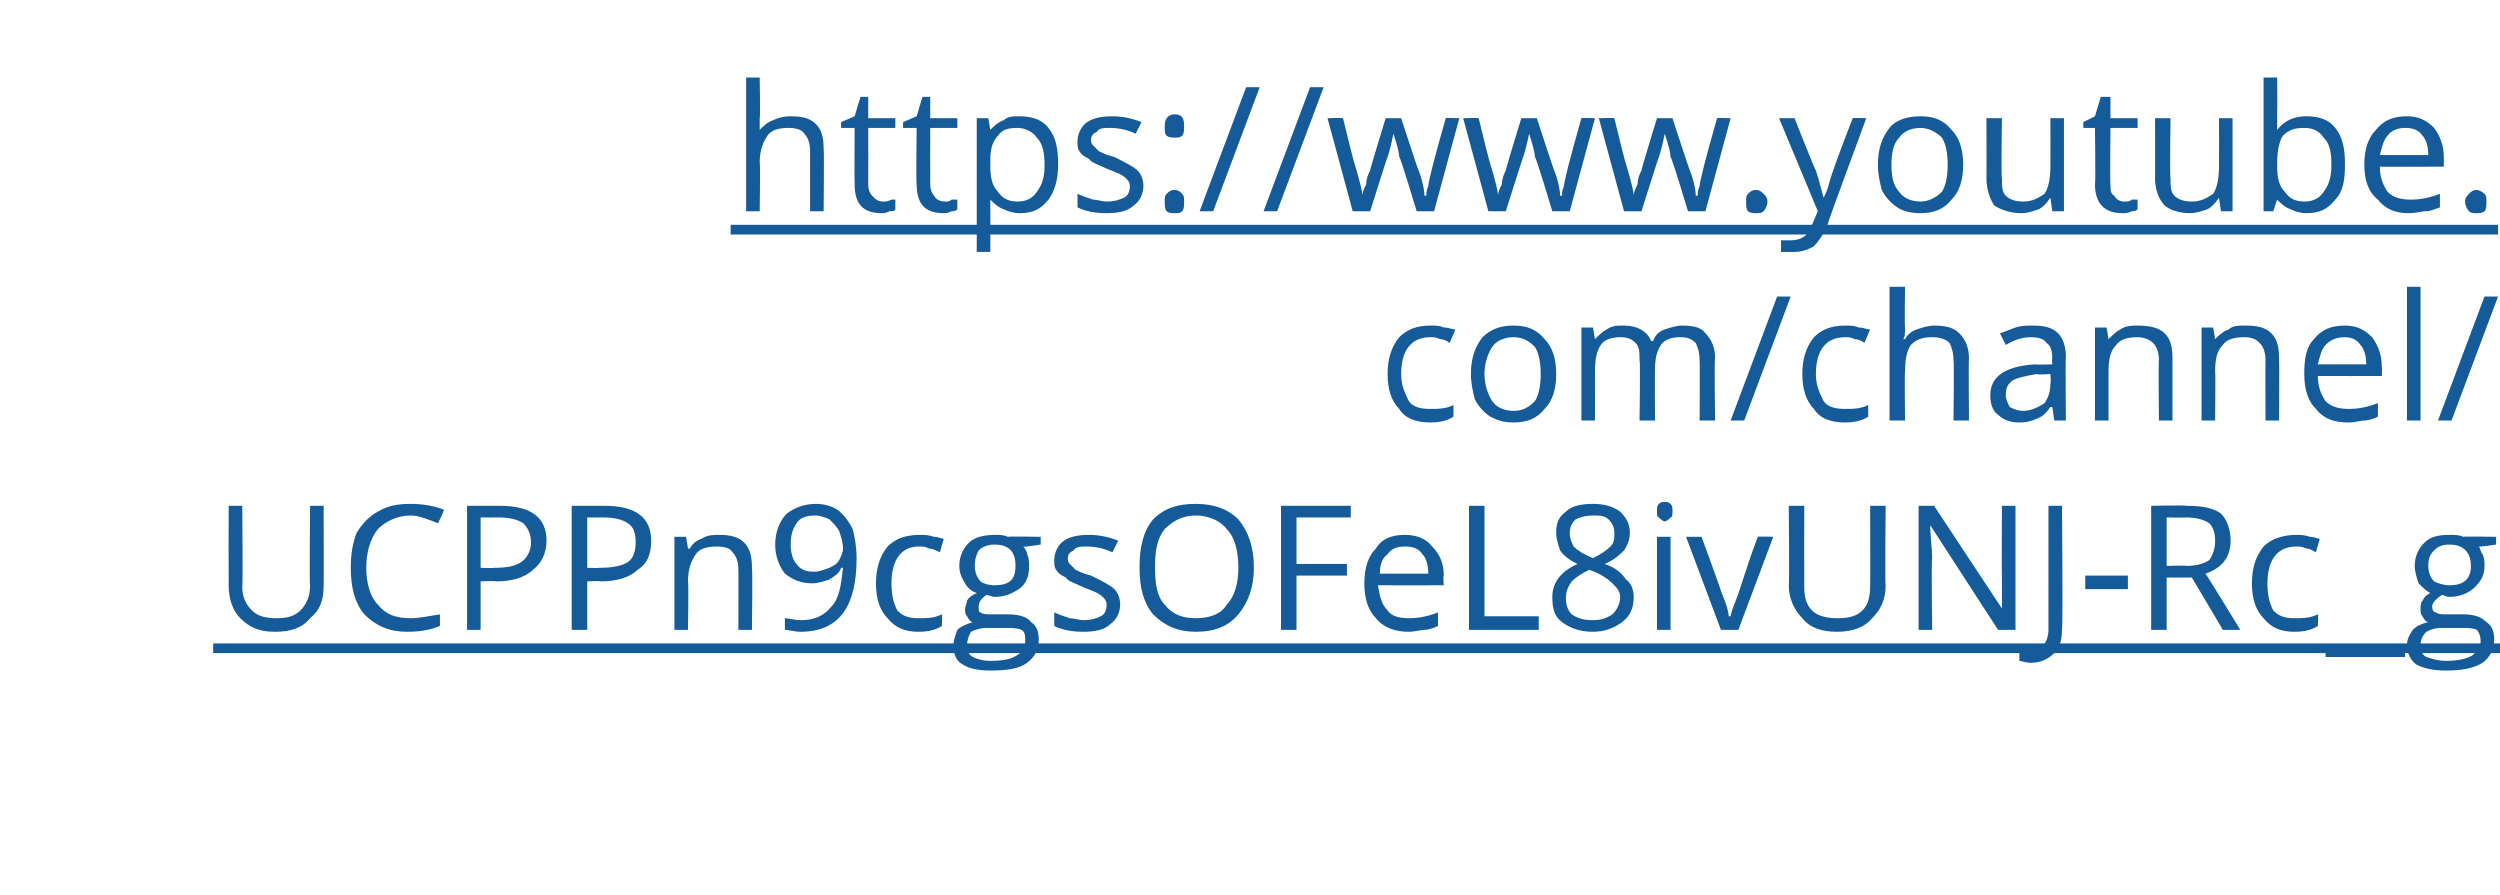
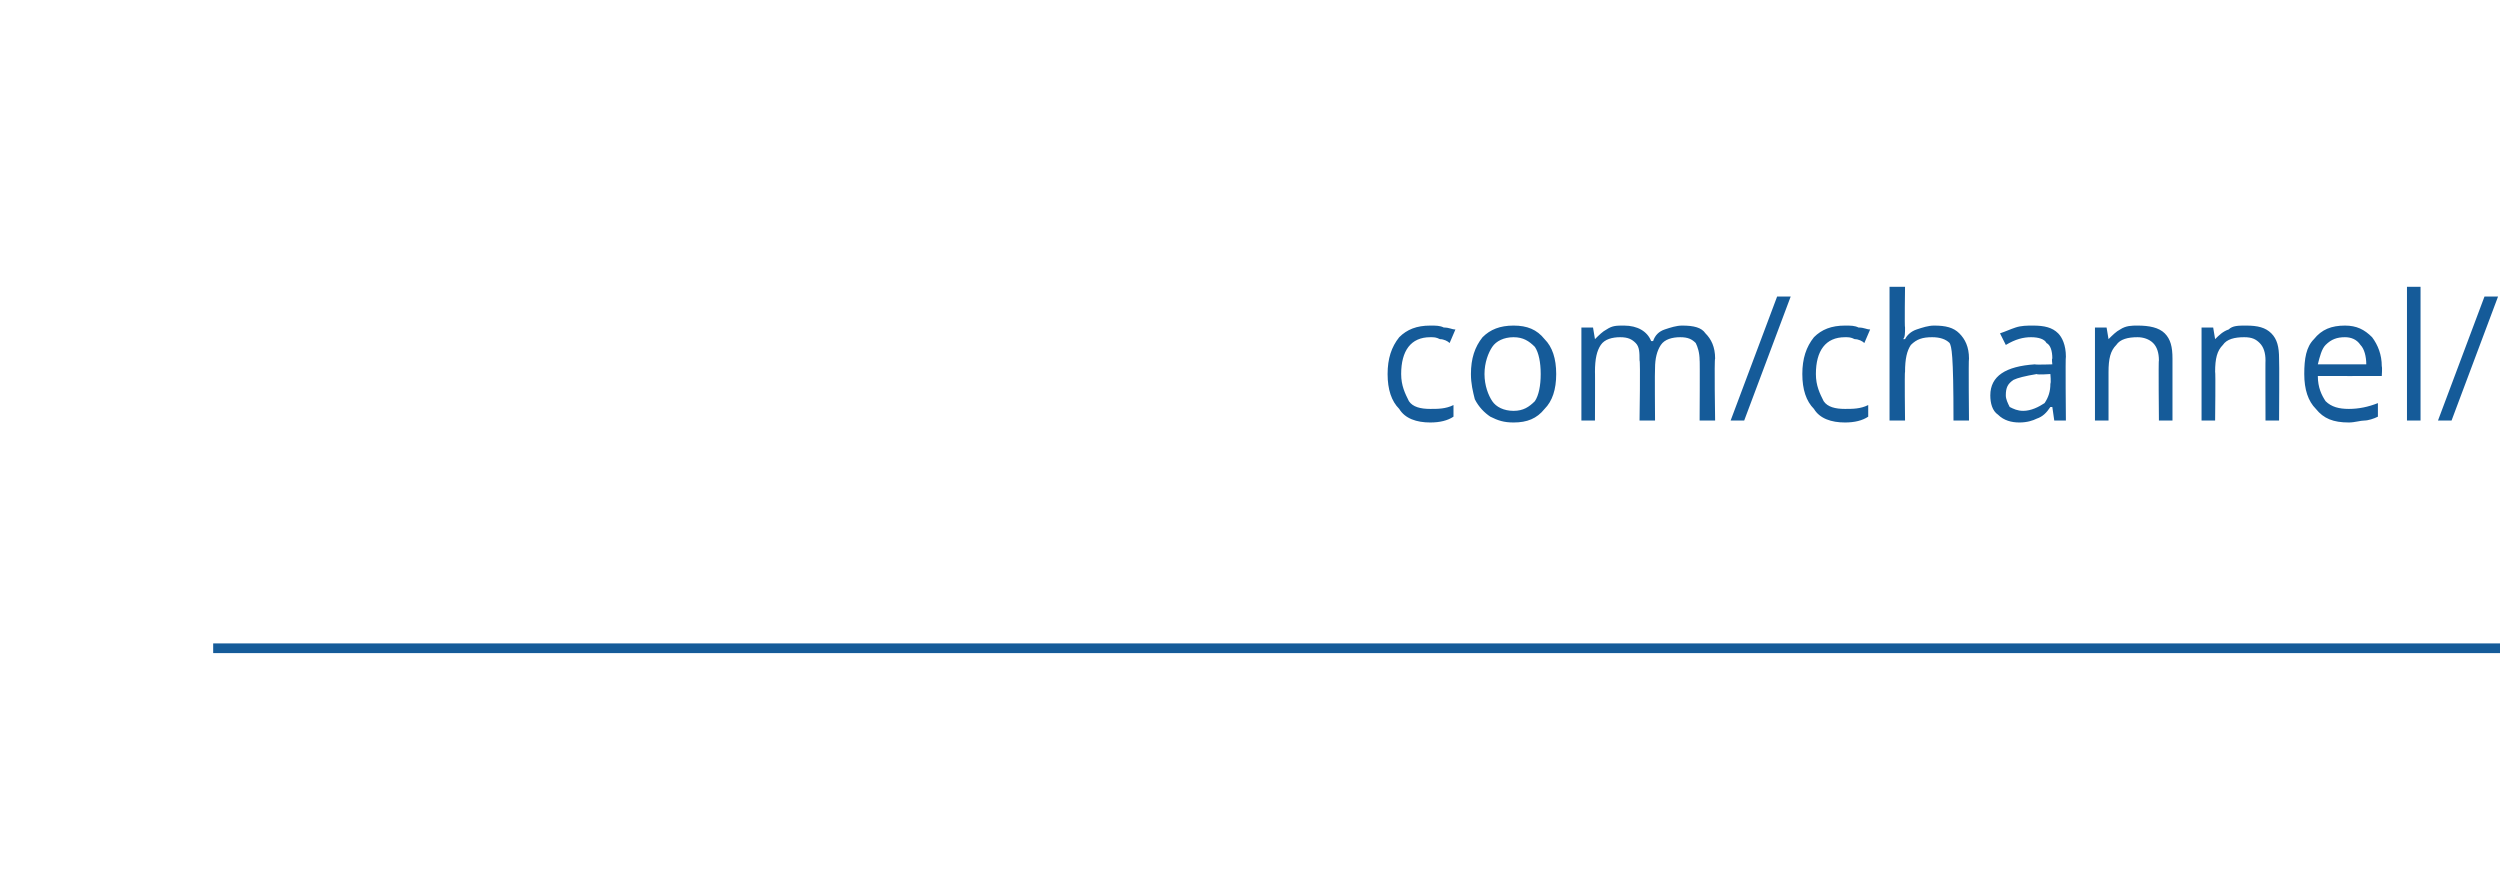
<svg xmlns="http://www.w3.org/2000/svg" version="1.1" width="129px" height="46.2px" viewBox="0 -4 129 46.2" style="top:-4px">
  <desc>https://www.youtube.com/channel/UCPPn9cgsOFeL8ivUNJ Rc_g</desc>
  <defs />
  <g class="svg-textframe-underlines">
    <rect class="svg-underline" x="11" y="29.2" width="118" height="0.5" style="fill:#155b99;" />
-     <rect class="svg-underline" x="37.7" y="7.6" width="91.2" height="0.5" style="fill:#155b99;" />
  </g>
  <g id="Polygon134103">
-     <path d="M 16.7 22.1 C 16.7 22.1 16.71 26.22 16.7 26.2 C 16.7 27 16.5 27.5 16 27.9 C 15.6 28.4 15 28.6 14.2 28.6 C 13.4 28.6 12.9 28.4 12.4 27.9 C 12 27.5 11.8 26.9 11.8 26.2 C 11.79 26.2 11.8 22.1 11.8 22.1 L 12.5 22.1 C 12.5 22.1 12.54 26.25 12.5 26.3 C 12.5 26.8 12.7 27.2 13 27.5 C 13.3 27.8 13.7 27.9 14.3 27.9 C 14.8 27.9 15.2 27.8 15.5 27.5 C 15.8 27.2 16 26.8 16 26.2 C 15.96 26.25 16 22.1 16 22.1 L 16.7 22.1 Z M 22.6 23 C 22.1 22.8 21.6 22.6 21.2 22.6 C 20.5 22.6 19.9 22.9 19.5 23.3 C 19.1 23.8 18.9 24.5 18.9 25.3 C 18.9 26.1 19.1 26.8 19.5 27.2 C 19.9 27.7 20.4 27.9 21.2 27.9 C 21.6 27.9 22.1 27.8 22.7 27.7 C 22.7 27.7 22.7 28.3 22.7 28.3 C 22.2 28.5 21.7 28.6 21 28.6 C 20.1 28.6 19.4 28.3 18.8 27.7 C 18.3 27.1 18.1 26.3 18.1 25.3 C 18.1 24.6 18.2 24 18.4 23.5 C 18.7 23 19.1 22.6 19.5 22.4 C 20 22.1 20.5 22 21.2 22 C 21.8 22 22.4 22.1 22.9 22.3 C 22.94 22.34 22.6 23 22.6 23 C 22.6 23 22.62 22.98 22.6 23 Z M 25.8 22.1 C 27.4 22.1 28.2 22.7 28.2 23.9 C 28.2 24.6 27.9 25.1 27.5 25.4 C 27.1 25.8 26.4 26 25.6 26 C 25.59 25.96 24.8 26 24.8 26 L 24.8 28.5 L 24.1 28.5 L 24.1 22.1 L 25.8 22.1 C 25.8 22.1 25.75 22.06 25.8 22.1 Z M 24.8 25.3 C 24.8 25.3 25.51 25.32 25.5 25.3 C 26.2 25.3 26.6 25.2 26.9 25 C 27.2 24.8 27.4 24.4 27.4 24 C 27.4 23.5 27.2 23.2 27 23 C 26.7 22.8 26.3 22.7 25.7 22.7 C 25.67 22.71 24.8 22.7 24.8 22.7 L 24.8 25.3 Z M 31.2 22.1 C 32.8 22.1 33.6 22.7 33.6 23.9 C 33.6 24.6 33.4 25.1 32.9 25.4 C 32.5 25.8 31.8 26 31 26 C 31.01 25.96 30.3 26 30.3 26 L 30.3 28.5 L 29.5 28.5 L 29.5 22.1 L 31.2 22.1 C 31.2 22.1 31.17 22.06 31.2 22.1 Z M 30.3 25.3 C 30.3 25.3 30.93 25.32 30.9 25.3 C 31.6 25.3 32.1 25.2 32.4 25 C 32.7 24.8 32.8 24.4 32.8 24 C 32.8 23.5 32.7 23.2 32.4 23 C 32.1 22.8 31.7 22.7 31.1 22.7 C 31.09 22.71 30.3 22.7 30.3 22.7 L 30.3 25.3 Z M 38.1 28.5 C 38.1 28.5 38.11 25.37 38.1 25.4 C 38.1 25 38 24.7 37.8 24.5 C 37.7 24.3 37.4 24.2 37 24.2 C 36.5 24.2 36.1 24.3 35.9 24.6 C 35.7 24.9 35.5 25.3 35.5 26 C 35.54 25.96 35.5 28.5 35.5 28.5 L 34.8 28.5 L 34.8 23.7 L 35.4 23.7 L 35.5 24.3 C 35.5 24.3 35.56 24.33 35.6 24.3 C 35.7 24.1 35.9 23.9 36.2 23.8 C 36.5 23.6 36.8 23.6 37.1 23.6 C 37.7 23.6 38.1 23.7 38.4 24 C 38.7 24.3 38.8 24.7 38.8 25.3 C 38.84 25.34 38.8 28.5 38.8 28.5 L 38.1 28.5 Z M 44.2 24.8 C 44.2 27.3 43.3 28.6 41.3 28.6 C 41 28.6 40.7 28.5 40.5 28.5 C 40.5 28.5 40.5 27.9 40.5 27.9 C 40.7 27.9 41 28 41.3 28 C 42 28 42.5 27.8 42.9 27.3 C 43.3 26.9 43.4 26.2 43.5 25.3 C 43.5 25.3 43.4 25.3 43.4 25.3 C 43.3 25.6 43.1 25.7 42.8 25.9 C 42.5 26 42.2 26.1 41.9 26.1 C 41.3 26.1 40.9 25.9 40.5 25.6 C 40.2 25.2 40 24.7 40 24.1 C 40 23.5 40.2 22.9 40.6 22.5 C 41 22.2 41.5 22 42.1 22 C 42.5 22 42.9 22.1 43.2 22.3 C 43.5 22.5 43.8 22.9 44 23.3 C 44.1 23.7 44.2 24.2 44.2 24.8 Z M 42.1 22.6 C 41.6 22.6 41.3 22.7 41.1 23 C 40.9 23.3 40.8 23.6 40.8 24.1 C 40.8 24.5 40.9 24.9 41.1 25.1 C 41.3 25.4 41.6 25.5 42 25.5 C 42.3 25.5 42.5 25.4 42.8 25.3 C 43 25.2 43.2 25.1 43.3 24.9 C 43.4 24.7 43.5 24.5 43.5 24.3 C 43.5 24 43.4 23.7 43.3 23.4 C 43.2 23.2 43 23 42.8 22.8 C 42.6 22.7 42.3 22.6 42.1 22.6 Z M 48.6 28.3 C 48.3 28.5 47.9 28.6 47.4 28.6 C 46.7 28.6 46.2 28.4 45.8 27.9 C 45.4 27.5 45.2 26.9 45.2 26.1 C 45.2 25.3 45.4 24.7 45.8 24.2 C 46.2 23.8 46.7 23.6 47.5 23.6 C 47.7 23.6 47.9 23.6 48.2 23.7 C 48.4 23.7 48.6 23.8 48.7 23.8 C 48.7 23.8 48.5 24.5 48.5 24.5 C 48.3 24.4 48.1 24.3 47.9 24.3 C 47.8 24.2 47.6 24.2 47.4 24.2 C 46.5 24.2 46 24.9 46 26.1 C 46 26.7 46.1 27.1 46.3 27.5 C 46.6 27.8 46.9 27.9 47.4 27.9 C 47.8 27.9 48.2 27.9 48.6 27.7 C 48.63 27.68 48.6 28.3 48.6 28.3 C 48.6 28.3 48.63 28.32 48.6 28.3 Z M 53.7 23.7 L 53.7 24.1 C 53.7 24.1 52.82 24.24 52.8 24.2 C 52.9 24.3 53 24.5 53 24.6 C 53.1 24.8 53.1 25 53.1 25.2 C 53.1 25.7 53 26 52.7 26.3 C 52.3 26.6 51.9 26.8 51.3 26.8 C 51.2 26.8 51 26.7 50.9 26.7 C 50.6 26.9 50.5 27.1 50.5 27.3 C 50.5 27.5 50.5 27.6 50.6 27.6 C 50.7 27.7 50.9 27.7 51.2 27.7 C 51.2 27.7 52 27.7 52 27.7 C 52.5 27.7 53 27.8 53.2 28.1 C 53.5 28.3 53.6 28.6 53.6 29 C 53.6 29.5 53.4 29.9 53 30.2 C 52.6 30.5 52 30.6 51.1 30.6 C 50.5 30.6 50 30.5 49.7 30.3 C 49.3 30.1 49.2 29.7 49.2 29.3 C 49.2 29 49.3 28.8 49.4 28.5 C 49.6 28.3 49.9 28.2 50.2 28.1 C 50.1 28.1 50 28 49.9 27.8 C 49.8 27.7 49.8 27.6 49.8 27.4 C 49.8 27.3 49.9 27.1 49.9 27 C 50 26.8 50.2 26.7 50.4 26.6 C 50.1 26.5 49.9 26.3 49.8 26.1 C 49.6 25.8 49.5 25.5 49.5 25.2 C 49.5 24.7 49.7 24.3 50 24 C 50.3 23.7 50.8 23.6 51.4 23.6 C 51.6 23.6 51.8 23.6 52 23.7 C 52.05 23.67 53.7 23.7 53.7 23.7 Z M 49.9 29.3 C 49.9 29.6 50 29.8 50.2 29.9 C 50.4 30 50.7 30.1 51.1 30.1 C 51.8 30.1 52.2 30 52.5 29.8 C 52.8 29.6 52.9 29.4 52.9 29.1 C 52.9 28.8 52.9 28.6 52.7 28.5 C 52.5 28.4 52.2 28.4 51.8 28.4 C 51.8 28.4 50.9 28.4 50.9 28.4 C 50.6 28.4 50.3 28.5 50.1 28.6 C 50 28.8 49.9 29 49.9 29.3 Z M 50.3 25.2 C 50.3 25.5 50.4 25.8 50.6 26 C 50.7 26.1 51 26.2 51.3 26.2 C 52.1 26.2 52.4 25.9 52.4 25.2 C 52.4 24.5 52.1 24.1 51.3 24.1 C 51 24.1 50.7 24.2 50.5 24.4 C 50.4 24.6 50.3 24.8 50.3 25.2 Z M 57.8 27.2 C 57.8 27.6 57.6 28 57.3 28.2 C 57 28.5 56.5 28.6 55.9 28.6 C 55.3 28.6 54.8 28.5 54.4 28.3 C 54.4 28.3 54.4 27.6 54.4 27.6 C 54.6 27.7 54.9 27.8 55.2 27.9 C 55.4 27.9 55.7 28 55.9 28 C 56.3 28 56.6 27.9 56.8 27.8 C 57 27.7 57.1 27.5 57.1 27.2 C 57.1 27 57 26.9 56.9 26.8 C 56.7 26.6 56.4 26.5 55.9 26.3 C 55.5 26.1 55.1 26 55 25.8 C 54.8 25.7 54.6 25.6 54.5 25.4 C 54.4 25.3 54.4 25.1 54.4 24.9 C 54.4 24.5 54.6 24.1 54.9 23.9 C 55.2 23.7 55.6 23.6 56.2 23.6 C 56.7 23.6 57.2 23.7 57.7 23.9 C 57.7 23.9 57.4 24.5 57.4 24.5 C 57 24.3 56.5 24.2 56.1 24.2 C 55.8 24.2 55.5 24.2 55.4 24.4 C 55.2 24.5 55.1 24.6 55.1 24.8 C 55.1 24.9 55.1 25 55.2 25.1 C 55.3 25.2 55.4 25.3 55.5 25.4 C 55.7 25.5 55.9 25.6 56.3 25.7 C 56.9 26 57.3 26.2 57.5 26.4 C 57.7 26.6 57.8 26.9 57.8 27.2 Z M 64.7 25.3 C 64.7 26.3 64.4 27.1 63.9 27.7 C 63.4 28.3 62.7 28.6 61.7 28.6 C 60.8 28.6 60.1 28.3 59.5 27.7 C 59 27.1 58.8 26.3 58.8 25.3 C 58.8 24.2 59 23.4 59.5 22.8 C 60.1 22.2 60.8 22 61.7 22 C 62.7 22 63.4 22.3 63.9 22.8 C 64.4 23.4 64.7 24.2 64.7 25.3 Z M 59.6 25.3 C 59.6 26.1 59.7 26.8 60.1 27.2 C 60.5 27.7 61 27.9 61.7 27.9 C 62.4 27.9 63 27.7 63.3 27.2 C 63.7 26.8 63.9 26.1 63.9 25.3 C 63.9 24.4 63.7 23.7 63.3 23.3 C 63 22.9 62.4 22.6 61.7 22.6 C 61 22.6 60.5 22.9 60.1 23.3 C 59.7 23.8 59.6 24.4 59.6 25.3 Z M 66.9 28.5 L 66.1 28.5 L 66.1 22.1 L 69.7 22.1 L 69.7 22.7 L 66.9 22.7 L 66.9 25.1 L 69.5 25.1 L 69.5 25.7 L 66.9 25.7 L 66.9 28.5 Z M 72.7 28.6 C 72 28.6 71.4 28.4 71 27.9 C 70.6 27.5 70.4 26.9 70.4 26.1 C 70.4 25.3 70.6 24.7 71 24.3 C 71.3 23.8 71.8 23.6 72.5 23.6 C 73.1 23.6 73.6 23.8 73.9 24.2 C 74.3 24.6 74.5 25.1 74.5 25.7 C 74.45 25.75 74.5 26.2 74.5 26.2 C 74.5 26.2 71.14 26.21 71.1 26.2 C 71.2 26.8 71.3 27.2 71.6 27.5 C 71.8 27.8 72.2 27.9 72.7 27.9 C 73.2 27.9 73.7 27.8 74.2 27.6 C 74.2 27.6 74.2 28.3 74.2 28.3 C 74 28.4 73.7 28.5 73.5 28.5 C 73.3 28.5 73 28.6 72.7 28.6 Z M 72.5 24.2 C 72.1 24.2 71.8 24.3 71.6 24.6 C 71.3 24.8 71.2 25.2 71.2 25.6 C 71.2 25.6 73.7 25.6 73.7 25.6 C 73.7 25.2 73.6 24.8 73.4 24.6 C 73.2 24.3 72.9 24.2 72.5 24.2 Z M 75.8 28.5 L 75.8 22.1 L 76.6 22.1 L 76.6 27.8 L 79.4 27.8 L 79.4 28.5 L 75.8 28.5 Z M 82.2 22 C 82.7 22 83.2 22.1 83.6 22.4 C 83.9 22.7 84.1 23 84.1 23.5 C 84.1 23.8 84 24.1 83.8 24.4 C 83.6 24.6 83.3 24.9 82.8 25.1 C 83.4 25.3 83.7 25.6 83.9 25.9 C 84.2 26.1 84.3 26.5 84.3 26.8 C 84.3 27.4 84.1 27.8 83.7 28.1 C 83.3 28.4 82.8 28.6 82.2 28.6 C 81.5 28.6 81 28.4 80.6 28.1 C 80.2 27.8 80.1 27.4 80.1 26.8 C 80.1 26.1 80.5 25.5 81.4 25.1 C 81 24.9 80.7 24.7 80.5 24.4 C 80.4 24.1 80.3 23.8 80.3 23.5 C 80.3 23 80.4 22.7 80.8 22.4 C 81.1 22.1 81.6 22 82.2 22 Z M 80.8 26.9 C 80.8 27.2 80.9 27.5 81.1 27.7 C 81.4 27.9 81.7 28 82.2 28 C 82.6 28 82.9 27.9 83.2 27.7 C 83.4 27.5 83.6 27.2 83.6 26.8 C 83.6 26.5 83.4 26.3 83.2 26.1 C 83 25.9 82.6 25.6 82 25.4 C 81.6 25.6 81.3 25.8 81.1 26 C 80.9 26.3 80.8 26.5 80.8 26.9 Z M 82.2 22.6 C 81.8 22.6 81.5 22.7 81.3 22.8 C 81.1 23 81 23.2 81 23.5 C 81 23.8 81.1 24 81.2 24.2 C 81.4 24.4 81.7 24.6 82.2 24.8 C 82.6 24.6 82.9 24.4 83.1 24.2 C 83.3 24 83.3 23.8 83.3 23.5 C 83.3 23.2 83.2 23 83 22.8 C 82.8 22.6 82.5 22.6 82.2 22.6 Z M 86.2 28.5 L 85.5 28.5 L 85.5 23.7 L 86.2 23.7 L 86.2 28.5 Z M 85.5 22.4 C 85.5 22.2 85.5 22.1 85.6 22 C 85.7 21.9 85.8 21.9 85.9 21.9 C 86 21.9 86.1 21.9 86.2 22 C 86.3 22.1 86.3 22.2 86.3 22.4 C 86.3 22.5 86.3 22.7 86.2 22.7 C 86.1 22.8 86 22.9 85.9 22.9 C 85.8 22.9 85.7 22.8 85.6 22.7 C 85.5 22.7 85.5 22.5 85.5 22.4 Z M 88.8 28.5 L 87 23.7 L 87.8 23.7 C 87.8 23.7 88.84 26.53 88.8 26.5 C 89.1 27.2 89.2 27.6 89.2 27.8 C 89.2 27.8 89.3 27.8 89.3 27.8 C 89.3 27.7 89.4 27.4 89.6 26.9 C 89.8 26.4 90.1 25.3 90.7 23.7 C 90.74 23.67 91.5 23.7 91.5 23.7 L 89.7 28.5 L 88.8 28.5 Z M 97.3 22.1 C 97.3 22.1 97.26 26.22 97.3 26.2 C 97.3 27 97 27.5 96.6 27.9 C 96.2 28.4 95.5 28.6 94.8 28.6 C 94 28.6 93.4 28.4 93 27.9 C 92.6 27.5 92.3 26.9 92.3 26.2 C 92.34 26.2 92.3 22.1 92.3 22.1 L 93.1 22.1 C 93.1 22.1 93.09 26.25 93.1 26.3 C 93.1 26.8 93.2 27.2 93.5 27.5 C 93.8 27.8 94.3 27.9 94.8 27.9 C 95.4 27.9 95.8 27.8 96.1 27.5 C 96.4 27.2 96.5 26.8 96.5 26.2 C 96.51 26.25 96.5 22.1 96.5 22.1 L 97.3 22.1 Z M 104 28.5 L 103.1 28.5 L 99.6 23.1 C 99.6 23.1 99.58 23.09 99.6 23.1 C 99.6 23.7 99.7 24.3 99.7 24.8 C 99.65 24.83 99.7 28.5 99.7 28.5 L 99 28.5 L 99 22.1 L 99.8 22.1 L 103.3 27.4 C 103.3 27.4 103.34 27.43 103.3 27.4 C 103.3 27.4 103.3 27.1 103.3 26.7 C 103.3 26.2 103.3 25.9 103.3 25.7 C 103.28 25.75 103.3 22.1 103.3 22.1 L 104 22.1 L 104 28.5 Z M 104.8 30.2 C 104.5 30.2 104.3 30.1 104.2 30.1 C 104.2 30.1 104.2 29.4 104.2 29.4 C 104.4 29.5 104.6 29.5 104.8 29.5 C 105.1 29.5 105.3 29.4 105.5 29.2 C 105.6 29.1 105.7 28.8 105.7 28.5 C 105.7 28.49 105.7 22.1 105.7 22.1 L 106.4 22.1 C 106.4 22.1 106.45 28.42 106.4 28.4 C 106.4 29 106.3 29.4 106 29.7 C 105.7 30 105.3 30.2 104.8 30.2 Z M 107.6 26.4 L 107.6 25.7 L 109.8 25.7 L 109.8 26.4 L 107.6 26.4 Z M 111.8 25.8 L 111.8 28.5 L 111 28.5 L 111 22.1 C 111 22.1 112.81 22.06 112.8 22.1 C 113.6 22.1 114.2 22.2 114.6 22.5 C 114.9 22.8 115.1 23.3 115.1 23.9 C 115.1 24.7 114.7 25.3 113.8 25.6 C 113.83 25.6 115.6 28.5 115.6 28.5 L 114.7 28.5 L 113.1 25.8 L 111.8 25.8 Z M 111.8 25.2 C 111.8 25.2 112.82 25.17 112.8 25.2 C 113.3 25.2 113.7 25.1 114 24.9 C 114.2 24.6 114.3 24.3 114.3 23.9 C 114.3 23.5 114.2 23.2 114 23 C 113.7 22.8 113.3 22.7 112.8 22.7 C 112.76 22.72 111.8 22.7 111.8 22.7 L 111.8 25.2 Z M 119.6 28.3 C 119.3 28.5 118.9 28.6 118.4 28.6 C 117.7 28.6 117.2 28.4 116.8 27.9 C 116.4 27.5 116.2 26.9 116.2 26.1 C 116.2 25.3 116.4 24.7 116.8 24.2 C 117.2 23.8 117.8 23.6 118.5 23.6 C 118.7 23.6 118.9 23.6 119.2 23.7 C 119.4 23.7 119.6 23.8 119.7 23.8 C 119.7 23.8 119.5 24.5 119.5 24.5 C 119.3 24.4 119.2 24.3 119 24.3 C 118.8 24.2 118.6 24.2 118.5 24.2 C 117.5 24.2 117 24.9 117 26.1 C 117 26.7 117.1 27.1 117.3 27.5 C 117.6 27.8 117.9 27.9 118.4 27.9 C 118.8 27.9 119.2 27.9 119.6 27.7 C 119.64 27.68 119.6 28.3 119.6 28.3 C 119.6 28.3 119.64 28.32 119.6 28.3 Z M 124.1 29.9 L 120 29.9 L 120 29.3 L 124.1 29.3 L 124.1 29.9 Z M 128.8 23.7 L 128.8 24.1 C 128.8 24.1 127.87 24.24 127.9 24.2 C 128 24.3 128 24.5 128.1 24.6 C 128.2 24.8 128.2 25 128.2 25.2 C 128.2 25.7 128 26 127.7 26.3 C 127.4 26.6 126.9 26.8 126.4 26.8 C 126.2 26.8 126.1 26.7 126 26.7 C 125.7 26.9 125.5 27.1 125.5 27.3 C 125.5 27.5 125.6 27.6 125.7 27.6 C 125.8 27.7 126 27.7 126.2 27.7 C 126.2 27.7 127.1 27.7 127.1 27.7 C 127.6 27.7 128 27.8 128.3 28.1 C 128.6 28.3 128.7 28.6 128.7 29 C 128.7 29.5 128.5 29.9 128.1 30.2 C 127.6 30.5 127 30.6 126.2 30.6 C 125.6 30.6 125.1 30.5 124.7 30.3 C 124.4 30.1 124.2 29.7 124.2 29.3 C 124.2 29 124.3 28.8 124.5 28.5 C 124.7 28.3 124.9 28.2 125.3 28.1 C 125.2 28.1 125.1 28 125 27.8 C 124.9 27.7 124.9 27.6 124.9 27.4 C 124.9 27.3 124.9 27.1 125 27 C 125.1 26.8 125.2 26.7 125.4 26.6 C 125.2 26.5 125 26.3 124.8 26.1 C 124.7 25.8 124.6 25.5 124.6 25.2 C 124.6 24.7 124.8 24.3 125.1 24 C 125.4 23.7 125.8 23.6 126.4 23.6 C 126.7 23.6 126.9 23.6 127.1 23.7 C 127.1 23.67 128.8 23.7 128.8 23.7 Z M 124.9 29.3 C 124.9 29.6 125 29.8 125.2 29.9 C 125.5 30 125.8 30.1 126.2 30.1 C 126.8 30.1 127.3 30 127.6 29.8 C 127.8 29.6 128 29.4 128 29.1 C 128 28.8 127.9 28.6 127.8 28.5 C 127.6 28.4 127.3 28.4 126.8 28.4 C 126.8 28.4 126 28.4 126 28.4 C 125.6 28.4 125.4 28.5 125.2 28.6 C 125 28.8 124.9 29 124.9 29.3 Z M 125.3 25.2 C 125.3 25.5 125.4 25.8 125.6 26 C 125.8 26.1 126.1 26.2 126.4 26.2 C 127.1 26.2 127.5 25.9 127.5 25.2 C 127.5 24.5 127.1 24.1 126.4 24.1 C 126 24.1 125.8 24.2 125.6 24.4 C 125.4 24.6 125.3 24.8 125.3 25.2 Z " stroke="none" fill="#155b99" />
-   </g>
+     </g>
  <g id="Polygon134102">
-     <path d="M 75 17.5 C 74.7 17.7 74.3 17.8 73.8 17.8 C 73.1 17.8 72.5 17.6 72.2 17.1 C 71.8 16.7 71.6 16.1 71.6 15.3 C 71.6 14.5 71.8 13.9 72.2 13.4 C 72.6 13 73.1 12.8 73.8 12.8 C 74.1 12.8 74.3 12.8 74.5 12.9 C 74.8 12.9 74.9 13 75.1 13 C 75.1 13 74.8 13.7 74.8 13.7 C 74.7 13.6 74.5 13.5 74.3 13.5 C 74.1 13.4 74 13.4 73.8 13.4 C 72.8 13.4 72.3 14.1 72.3 15.3 C 72.3 15.9 72.5 16.3 72.7 16.7 C 72.9 17 73.3 17.1 73.8 17.1 C 74.2 17.1 74.6 17.1 75 16.9 C 75 16.88 75 17.5 75 17.5 C 75 17.5 75 17.52 75 17.5 Z M 80.3 15.3 C 80.3 16.1 80.1 16.7 79.7 17.1 C 79.3 17.6 78.8 17.8 78.1 17.8 C 77.6 17.8 77.3 17.7 76.9 17.5 C 76.6 17.3 76.3 17 76.1 16.6 C 76 16.2 75.9 15.8 75.9 15.3 C 75.9 14.5 76.1 13.9 76.5 13.4 C 76.9 13 77.4 12.8 78.1 12.8 C 78.8 12.8 79.3 13 79.7 13.5 C 80.1 13.9 80.3 14.5 80.3 15.3 Z M 76.6 15.3 C 76.6 15.9 76.8 16.4 77 16.7 C 77.2 17 77.6 17.2 78.1 17.2 C 78.6 17.2 78.9 17 79.2 16.7 C 79.4 16.4 79.5 15.9 79.5 15.3 C 79.5 14.7 79.4 14.2 79.2 13.9 C 78.9 13.6 78.6 13.4 78.1 13.4 C 77.6 13.4 77.2 13.6 77 13.9 C 76.8 14.2 76.6 14.7 76.6 15.3 Z M 87.7 17.7 C 87.7 17.7 87.72 14.55 87.7 14.6 C 87.7 14.2 87.6 13.9 87.5 13.7 C 87.3 13.5 87.1 13.4 86.7 13.4 C 86.3 13.4 85.9 13.5 85.7 13.8 C 85.5 14.1 85.4 14.5 85.4 15 C 85.38 15 85.4 17.7 85.4 17.7 L 84.6 17.7 C 84.6 17.7 84.65 14.55 84.6 14.6 C 84.6 14.2 84.6 13.9 84.4 13.7 C 84.2 13.5 84 13.4 83.6 13.4 C 83.2 13.4 82.8 13.5 82.6 13.8 C 82.4 14.1 82.3 14.5 82.3 15.2 C 82.31 15.16 82.3 17.7 82.3 17.7 L 81.6 17.7 L 81.6 12.9 L 82.2 12.9 L 82.3 13.5 C 82.3 13.5 82.33 13.53 82.3 13.5 C 82.5 13.3 82.7 13.1 82.9 13 C 83.2 12.8 83.4 12.8 83.8 12.8 C 84.5 12.8 85 13.1 85.2 13.6 C 85.2 13.6 85.3 13.6 85.3 13.6 C 85.4 13.3 85.6 13.1 85.9 13 C 86.2 12.9 86.5 12.8 86.8 12.8 C 87.4 12.8 87.8 12.9 88 13.2 C 88.3 13.5 88.5 13.9 88.5 14.5 C 88.45 14.54 88.5 17.7 88.5 17.7 L 87.7 17.7 Z M 92.4 11.3 L 90 17.7 L 89.3 17.7 L 91.7 11.3 L 92.4 11.3 Z M 96.4 17.5 C 96.1 17.7 95.7 17.8 95.2 17.8 C 94.5 17.8 93.9 17.6 93.6 17.1 C 93.2 16.7 93 16.1 93 15.3 C 93 14.5 93.2 13.9 93.6 13.4 C 94 13 94.5 12.8 95.2 12.8 C 95.5 12.8 95.7 12.8 95.9 12.9 C 96.2 12.9 96.3 13 96.5 13 C 96.5 13 96.2 13.7 96.2 13.7 C 96.1 13.6 95.9 13.5 95.7 13.5 C 95.5 13.4 95.4 13.4 95.2 13.4 C 94.2 13.4 93.7 14.1 93.7 15.3 C 93.7 15.9 93.9 16.3 94.1 16.7 C 94.3 17 94.7 17.1 95.2 17.1 C 95.6 17.1 96 17.1 96.4 16.9 C 96.4 16.88 96.4 17.5 96.4 17.5 C 96.4 17.5 96.4 17.52 96.4 17.5 Z M 100.8 17.7 C 100.8 17.7 100.84 14.57 100.8 14.6 C 100.8 14.2 100.7 13.9 100.6 13.7 C 100.4 13.5 100.1 13.4 99.7 13.4 C 99.2 13.4 98.9 13.5 98.6 13.8 C 98.4 14.1 98.3 14.5 98.3 15.2 C 98.27 15.17 98.3 17.7 98.3 17.7 L 97.5 17.7 L 97.5 10.8 L 98.3 10.8 C 98.3 10.8 98.27 12.92 98.3 12.9 C 98.3 13.2 98.3 13.4 98.2 13.5 C 98.2 13.5 98.3 13.5 98.3 13.5 C 98.4 13.3 98.6 13.1 98.9 13 C 99.2 12.9 99.5 12.8 99.8 12.8 C 100.4 12.8 100.8 12.9 101.1 13.2 C 101.4 13.5 101.6 13.9 101.6 14.5 C 101.57 14.54 101.6 17.7 101.6 17.7 L 100.8 17.7 Z M 106 17.7 L 105.9 17 C 105.9 17 105.85 17 105.8 17 C 105.6 17.3 105.4 17.5 105.1 17.6 C 104.9 17.7 104.6 17.8 104.2 17.8 C 103.8 17.8 103.4 17.7 103.1 17.4 C 102.8 17.2 102.7 16.8 102.7 16.4 C 102.7 15.4 103.5 14.9 105 14.8 C 105.04 14.83 105.9 14.8 105.9 14.8 C 105.9 14.8 105.86 14.5 105.9 14.5 C 105.9 14.1 105.8 13.8 105.6 13.7 C 105.5 13.5 105.2 13.4 104.8 13.4 C 104.4 13.4 104 13.5 103.5 13.8 C 103.5 13.8 103.2 13.2 103.2 13.2 C 103.5 13.1 103.7 13 104 12.9 C 104.3 12.8 104.6 12.8 104.9 12.8 C 105.5 12.8 105.9 12.9 106.2 13.2 C 106.4 13.4 106.6 13.8 106.6 14.4 C 106.57 14.4 106.6 17.7 106.6 17.7 L 106 17.7 Z M 104.4 17.2 C 104.8 17.2 105.2 17 105.5 16.8 C 105.7 16.5 105.8 16.2 105.8 15.8 C 105.84 15.75 105.8 15.3 105.8 15.3 C 105.8 15.3 105.11 15.35 105.1 15.3 C 104.5 15.4 104.1 15.5 103.9 15.6 C 103.6 15.8 103.5 16 103.5 16.4 C 103.5 16.6 103.6 16.8 103.7 17 C 103.9 17.1 104.1 17.2 104.4 17.2 Z M 111.4 17.7 C 111.4 17.7 111.37 14.57 111.4 14.6 C 111.4 14.2 111.3 13.9 111.1 13.7 C 110.9 13.5 110.6 13.4 110.3 13.4 C 109.8 13.4 109.4 13.5 109.2 13.8 C 108.9 14.1 108.8 14.5 108.8 15.2 C 108.8 15.16 108.8 17.7 108.8 17.7 L 108.1 17.7 L 108.1 12.9 L 108.7 12.9 L 108.8 13.5 C 108.8 13.5 108.82 13.53 108.8 13.5 C 109 13.3 109.2 13.1 109.4 13 C 109.7 12.8 110 12.8 110.3 12.8 C 110.9 12.8 111.4 12.9 111.7 13.2 C 112 13.5 112.1 13.9 112.1 14.5 C 112.1 14.54 112.1 17.7 112.1 17.7 L 111.4 17.7 Z M 116.9 17.7 C 116.9 17.7 116.89 14.57 116.9 14.6 C 116.9 14.2 116.8 13.9 116.6 13.7 C 116.4 13.5 116.2 13.4 115.8 13.4 C 115.3 13.4 114.9 13.5 114.7 13.8 C 114.4 14.1 114.3 14.5 114.3 15.2 C 114.33 15.16 114.3 17.7 114.3 17.7 L 113.6 17.7 L 113.6 12.9 L 114.2 12.9 L 114.3 13.5 C 114.3 13.5 114.34 13.53 114.3 13.5 C 114.5 13.3 114.7 13.1 115 13 C 115.2 12.8 115.5 12.8 115.9 12.8 C 116.5 12.8 116.9 12.9 117.2 13.2 C 117.5 13.5 117.6 13.9 117.6 14.5 C 117.62 14.54 117.6 17.7 117.6 17.7 L 116.9 17.7 Z M 121.2 17.8 C 120.4 17.8 119.9 17.6 119.5 17.1 C 119.1 16.7 118.9 16.1 118.9 15.3 C 118.9 14.5 119 13.9 119.4 13.5 C 119.8 13 120.3 12.8 121 12.8 C 121.6 12.8 122 13 122.4 13.4 C 122.7 13.8 122.9 14.3 122.9 14.9 C 122.93 14.95 122.9 15.4 122.9 15.4 C 122.9 15.4 119.61 15.41 119.6 15.4 C 119.6 16 119.8 16.4 120 16.7 C 120.3 17 120.7 17.1 121.2 17.1 C 121.7 17.1 122.2 17 122.7 16.8 C 122.7 16.8 122.7 17.5 122.7 17.5 C 122.5 17.6 122.2 17.7 122 17.7 C 121.8 17.7 121.5 17.8 121.2 17.8 Z M 121 13.4 C 120.6 13.4 120.3 13.5 120 13.8 C 119.8 14 119.7 14.4 119.6 14.8 C 119.6 14.8 122.1 14.8 122.1 14.8 C 122.1 14.4 122 14 121.8 13.8 C 121.6 13.5 121.3 13.4 121 13.4 Z M 124.9 17.7 L 124.2 17.7 L 124.2 10.8 L 124.9 10.8 L 124.9 17.7 Z M 128.9 11.3 L 126.5 17.7 L 125.8 17.7 L 128.2 11.3 L 128.9 11.3 Z " stroke="none" fill="#155b99" />
+     <path d="M 75 17.5 C 74.7 17.7 74.3 17.8 73.8 17.8 C 73.1 17.8 72.5 17.6 72.2 17.1 C 71.8 16.7 71.6 16.1 71.6 15.3 C 71.6 14.5 71.8 13.9 72.2 13.4 C 72.6 13 73.1 12.8 73.8 12.8 C 74.1 12.8 74.3 12.8 74.5 12.9 C 74.8 12.9 74.9 13 75.1 13 C 75.1 13 74.8 13.7 74.8 13.7 C 74.7 13.6 74.5 13.5 74.3 13.5 C 74.1 13.4 74 13.4 73.8 13.4 C 72.8 13.4 72.3 14.1 72.3 15.3 C 72.3 15.9 72.5 16.3 72.7 16.7 C 72.9 17 73.3 17.1 73.8 17.1 C 74.2 17.1 74.6 17.1 75 16.9 C 75 16.88 75 17.5 75 17.5 C 75 17.5 75 17.52 75 17.5 Z M 80.3 15.3 C 80.3 16.1 80.1 16.7 79.7 17.1 C 79.3 17.6 78.8 17.8 78.1 17.8 C 77.6 17.8 77.3 17.7 76.9 17.5 C 76.6 17.3 76.3 17 76.1 16.6 C 76 16.2 75.9 15.8 75.9 15.3 C 75.9 14.5 76.1 13.9 76.5 13.4 C 76.9 13 77.4 12.8 78.1 12.8 C 78.8 12.8 79.3 13 79.7 13.5 C 80.1 13.9 80.3 14.5 80.3 15.3 Z M 76.6 15.3 C 76.6 15.9 76.8 16.4 77 16.7 C 77.2 17 77.6 17.2 78.1 17.2 C 78.6 17.2 78.9 17 79.2 16.7 C 79.4 16.4 79.5 15.9 79.5 15.3 C 79.5 14.7 79.4 14.2 79.2 13.9 C 78.9 13.6 78.6 13.4 78.1 13.4 C 77.6 13.4 77.2 13.6 77 13.9 C 76.8 14.2 76.6 14.7 76.6 15.3 Z M 87.7 17.7 C 87.7 17.7 87.72 14.55 87.7 14.6 C 87.7 14.2 87.6 13.9 87.5 13.7 C 87.3 13.5 87.1 13.4 86.7 13.4 C 86.3 13.4 85.9 13.5 85.7 13.8 C 85.5 14.1 85.4 14.5 85.4 15 C 85.38 15 85.4 17.7 85.4 17.7 L 84.6 17.7 C 84.6 17.7 84.65 14.55 84.6 14.6 C 84.6 14.2 84.6 13.9 84.4 13.7 C 84.2 13.5 84 13.4 83.6 13.4 C 83.2 13.4 82.8 13.5 82.6 13.8 C 82.4 14.1 82.3 14.5 82.3 15.2 C 82.31 15.16 82.3 17.7 82.3 17.7 L 81.6 17.7 L 81.6 12.9 L 82.2 12.9 L 82.3 13.5 C 82.3 13.5 82.33 13.53 82.3 13.5 C 82.5 13.3 82.7 13.1 82.9 13 C 83.2 12.8 83.4 12.8 83.8 12.8 C 84.5 12.8 85 13.1 85.2 13.6 C 85.2 13.6 85.3 13.6 85.3 13.6 C 85.4 13.3 85.6 13.1 85.9 13 C 86.2 12.9 86.5 12.8 86.8 12.8 C 87.4 12.8 87.8 12.9 88 13.2 C 88.3 13.5 88.5 13.9 88.5 14.5 C 88.45 14.54 88.5 17.7 88.5 17.7 L 87.7 17.7 Z M 92.4 11.3 L 90 17.7 L 89.3 17.7 L 91.7 11.3 L 92.4 11.3 Z M 96.4 17.5 C 96.1 17.7 95.7 17.8 95.2 17.8 C 94.5 17.8 93.9 17.6 93.6 17.1 C 93.2 16.7 93 16.1 93 15.3 C 93 14.5 93.2 13.9 93.6 13.4 C 94 13 94.5 12.8 95.2 12.8 C 95.5 12.8 95.7 12.8 95.9 12.9 C 96.2 12.9 96.3 13 96.5 13 C 96.5 13 96.2 13.7 96.2 13.7 C 96.1 13.6 95.9 13.5 95.7 13.5 C 95.5 13.4 95.4 13.4 95.2 13.4 C 94.2 13.4 93.7 14.1 93.7 15.3 C 93.7 15.9 93.9 16.3 94.1 16.7 C 94.3 17 94.7 17.1 95.2 17.1 C 95.6 17.1 96 17.1 96.4 16.9 C 96.4 16.88 96.4 17.5 96.4 17.5 C 96.4 17.5 96.4 17.52 96.4 17.5 Z M 100.8 17.7 C 100.8 14.2 100.7 13.9 100.6 13.7 C 100.4 13.5 100.1 13.4 99.7 13.4 C 99.2 13.4 98.9 13.5 98.6 13.8 C 98.4 14.1 98.3 14.5 98.3 15.2 C 98.27 15.17 98.3 17.7 98.3 17.7 L 97.5 17.7 L 97.5 10.8 L 98.3 10.8 C 98.3 10.8 98.27 12.92 98.3 12.9 C 98.3 13.2 98.3 13.4 98.2 13.5 C 98.2 13.5 98.3 13.5 98.3 13.5 C 98.4 13.3 98.6 13.1 98.9 13 C 99.2 12.9 99.5 12.8 99.8 12.8 C 100.4 12.8 100.8 12.9 101.1 13.2 C 101.4 13.5 101.6 13.9 101.6 14.5 C 101.57 14.54 101.6 17.7 101.6 17.7 L 100.8 17.7 Z M 106 17.7 L 105.9 17 C 105.9 17 105.85 17 105.8 17 C 105.6 17.3 105.4 17.5 105.1 17.6 C 104.9 17.7 104.6 17.8 104.2 17.8 C 103.8 17.8 103.4 17.7 103.1 17.4 C 102.8 17.2 102.7 16.8 102.7 16.4 C 102.7 15.4 103.5 14.9 105 14.8 C 105.04 14.83 105.9 14.8 105.9 14.8 C 105.9 14.8 105.86 14.5 105.9 14.5 C 105.9 14.1 105.8 13.8 105.6 13.7 C 105.5 13.5 105.2 13.4 104.8 13.4 C 104.4 13.4 104 13.5 103.5 13.8 C 103.5 13.8 103.2 13.2 103.2 13.2 C 103.5 13.1 103.7 13 104 12.9 C 104.3 12.8 104.6 12.8 104.9 12.8 C 105.5 12.8 105.9 12.9 106.2 13.2 C 106.4 13.4 106.6 13.8 106.6 14.4 C 106.57 14.4 106.6 17.7 106.6 17.7 L 106 17.7 Z M 104.4 17.2 C 104.8 17.2 105.2 17 105.5 16.8 C 105.7 16.5 105.8 16.2 105.8 15.8 C 105.84 15.75 105.8 15.3 105.8 15.3 C 105.8 15.3 105.11 15.35 105.1 15.3 C 104.5 15.4 104.1 15.5 103.9 15.6 C 103.6 15.8 103.5 16 103.5 16.4 C 103.5 16.6 103.6 16.8 103.7 17 C 103.9 17.1 104.1 17.2 104.4 17.2 Z M 111.4 17.7 C 111.4 17.7 111.37 14.57 111.4 14.6 C 111.4 14.2 111.3 13.9 111.1 13.7 C 110.9 13.5 110.6 13.4 110.3 13.4 C 109.8 13.4 109.4 13.5 109.2 13.8 C 108.9 14.1 108.8 14.5 108.8 15.2 C 108.8 15.16 108.8 17.7 108.8 17.7 L 108.1 17.7 L 108.1 12.9 L 108.7 12.9 L 108.8 13.5 C 108.8 13.5 108.82 13.53 108.8 13.5 C 109 13.3 109.2 13.1 109.4 13 C 109.7 12.8 110 12.8 110.3 12.8 C 110.9 12.8 111.4 12.9 111.7 13.2 C 112 13.5 112.1 13.9 112.1 14.5 C 112.1 14.54 112.1 17.7 112.1 17.7 L 111.4 17.7 Z M 116.9 17.7 C 116.9 17.7 116.89 14.57 116.9 14.6 C 116.9 14.2 116.8 13.9 116.6 13.7 C 116.4 13.5 116.2 13.4 115.8 13.4 C 115.3 13.4 114.9 13.5 114.7 13.8 C 114.4 14.1 114.3 14.5 114.3 15.2 C 114.33 15.16 114.3 17.7 114.3 17.7 L 113.6 17.7 L 113.6 12.9 L 114.2 12.9 L 114.3 13.5 C 114.3 13.5 114.34 13.53 114.3 13.5 C 114.5 13.3 114.7 13.1 115 13 C 115.2 12.8 115.5 12.8 115.9 12.8 C 116.5 12.8 116.9 12.9 117.2 13.2 C 117.5 13.5 117.6 13.9 117.6 14.5 C 117.62 14.54 117.6 17.7 117.6 17.7 L 116.9 17.7 Z M 121.2 17.8 C 120.4 17.8 119.9 17.6 119.5 17.1 C 119.1 16.7 118.9 16.1 118.9 15.3 C 118.9 14.5 119 13.9 119.4 13.5 C 119.8 13 120.3 12.8 121 12.8 C 121.6 12.8 122 13 122.4 13.4 C 122.7 13.8 122.9 14.3 122.9 14.9 C 122.93 14.95 122.9 15.4 122.9 15.4 C 122.9 15.4 119.61 15.41 119.6 15.4 C 119.6 16 119.8 16.4 120 16.7 C 120.3 17 120.7 17.1 121.2 17.1 C 121.7 17.1 122.2 17 122.7 16.8 C 122.7 16.8 122.7 17.5 122.7 17.5 C 122.5 17.6 122.2 17.7 122 17.7 C 121.8 17.7 121.5 17.8 121.2 17.8 Z M 121 13.4 C 120.6 13.4 120.3 13.5 120 13.8 C 119.8 14 119.7 14.4 119.6 14.8 C 119.6 14.8 122.1 14.8 122.1 14.8 C 122.1 14.4 122 14 121.8 13.8 C 121.6 13.5 121.3 13.4 121 13.4 Z M 124.9 17.7 L 124.2 17.7 L 124.2 10.8 L 124.9 10.8 L 124.9 17.7 Z M 128.9 11.3 L 126.5 17.7 L 125.8 17.7 L 128.2 11.3 L 128.9 11.3 Z " stroke="none" fill="#155b99" />
  </g>
  <g id="Polygon134101">
-     <path d="M 41.8 6.9 C 41.8 6.9 41.8 3.77 41.8 3.8 C 41.8 3.4 41.7 3.1 41.5 2.9 C 41.4 2.7 41.1 2.6 40.7 2.6 C 40.2 2.6 39.8 2.7 39.6 3 C 39.4 3.3 39.2 3.7 39.2 4.4 C 39.24 4.37 39.2 6.9 39.2 6.9 L 38.5 6.9 L 38.5 0 L 39.2 0 C 39.2 0 39.24 2.12 39.2 2.1 C 39.2 2.4 39.2 2.6 39.2 2.7 C 39.2 2.7 39.2 2.7 39.2 2.7 C 39.4 2.5 39.6 2.3 39.9 2.2 C 40.1 2.1 40.4 2 40.8 2 C 41.4 2 41.8 2.1 42.1 2.4 C 42.4 2.7 42.5 3.1 42.5 3.7 C 42.53 3.74 42.5 6.9 42.5 6.9 L 41.8 6.9 Z M 45.6 6.4 C 45.7 6.4 45.8 6.4 46 6.3 C 46.1 6.3 46.2 6.3 46.2 6.3 C 46.2 6.3 46.2 6.8 46.2 6.8 C 46.2 6.9 46 6.9 45.9 6.9 C 45.7 7 45.6 7 45.5 7 C 44.5 7 44.1 6.5 44.1 5.5 C 44.08 5.5 44.1 2.6 44.1 2.6 L 43.4 2.6 L 43.4 2.3 L 44.1 2 L 44.4 1 L 44.8 1 L 44.8 2.1 L 46.2 2.1 L 46.2 2.6 L 44.8 2.6 C 44.8 2.6 44.81 5.47 44.8 5.5 C 44.8 5.8 44.9 6 45 6.1 C 45.2 6.3 45.3 6.4 45.6 6.4 Z M 48.8 6.4 C 48.9 6.4 49 6.4 49.1 6.3 C 49.3 6.3 49.4 6.3 49.4 6.3 C 49.4 6.3 49.4 6.8 49.4 6.8 C 49.3 6.9 49.2 6.9 49.1 6.9 C 48.9 7 48.8 7 48.7 7 C 47.7 7 47.3 6.5 47.3 5.5 C 47.26 5.5 47.3 2.6 47.3 2.6 L 46.6 2.6 L 46.6 2.3 L 47.3 2 L 47.6 1 L 48 1 L 48 2.1 L 49.4 2.1 L 49.4 2.6 L 48 2.6 C 48 2.6 47.99 5.47 48 5.5 C 48 5.8 48.1 6 48.2 6.1 C 48.3 6.3 48.5 6.4 48.8 6.4 Z M 52.6 7 C 52.3 7 52 6.9 51.8 6.8 C 51.5 6.7 51.3 6.5 51.1 6.3 C 51.1 6.3 51.1 6.3 51.1 6.3 C 51.1 6.5 51.1 6.8 51.1 7.1 C 51.11 7.07 51.1 9 51.1 9 L 50.4 9 L 50.4 2.1 L 51 2.1 L 51.1 2.7 C 51.1 2.7 51.11 2.73 51.1 2.7 C 51.3 2.5 51.5 2.3 51.8 2.2 C 52 2 52.3 2 52.6 2 C 53.3 2 53.8 2.2 54.1 2.6 C 54.5 3.1 54.6 3.7 54.6 4.5 C 54.6 5.3 54.4 5.9 54.1 6.3 C 53.7 6.8 53.3 7 52.6 7 Z M 52.5 2.6 C 52 2.6 51.7 2.7 51.5 3 C 51.2 3.3 51.1 3.7 51.1 4.3 C 51.1 4.3 51.1 4.5 51.1 4.5 C 51.1 5.2 51.2 5.6 51.5 5.9 C 51.7 6.2 52 6.4 52.5 6.4 C 53 6.4 53.3 6.2 53.5 5.9 C 53.8 5.5 53.9 5.1 53.9 4.5 C 53.9 3.9 53.8 3.4 53.5 3.1 C 53.3 2.8 52.9 2.6 52.5 2.6 Z M 59 5.6 C 59 6 58.8 6.4 58.5 6.6 C 58.2 6.9 57.7 7 57.1 7 C 56.5 7 56 6.9 55.6 6.7 C 55.6 6.7 55.6 6 55.6 6 C 55.8 6.1 56.1 6.2 56.4 6.3 C 56.6 6.3 56.9 6.4 57.1 6.4 C 57.5 6.4 57.8 6.3 58 6.2 C 58.2 6.1 58.3 5.9 58.3 5.6 C 58.3 5.4 58.2 5.3 58.1 5.2 C 57.9 5 57.6 4.9 57.1 4.7 C 56.7 4.5 56.3 4.4 56.2 4.2 C 56 4.1 55.8 4 55.7 3.8 C 55.6 3.7 55.6 3.5 55.6 3.3 C 55.6 2.9 55.8 2.5 56.1 2.3 C 56.4 2.1 56.8 2 57.4 2 C 57.9 2 58.4 2.1 58.9 2.3 C 58.9 2.3 58.6 2.9 58.6 2.9 C 58.2 2.7 57.7 2.6 57.3 2.6 C 57 2.6 56.7 2.6 56.6 2.8 C 56.4 2.9 56.3 3 56.3 3.2 C 56.3 3.3 56.3 3.4 56.4 3.5 C 56.5 3.6 56.6 3.7 56.7 3.8 C 56.9 3.9 57.1 4 57.5 4.1 C 58.1 4.4 58.5 4.6 58.7 4.8 C 58.9 5 59 5.3 59 5.6 Z M 60.1 6.4 C 60.1 6.2 60.1 6.1 60.2 6 C 60.3 5.9 60.4 5.8 60.6 5.8 C 60.8 5.8 60.9 5.9 61 6 C 61.1 6.1 61.1 6.2 61.1 6.4 C 61.1 6.6 61.1 6.8 61 6.9 C 60.9 7 60.8 7 60.6 7 C 60.5 7 60.3 7 60.2 6.9 C 60.1 6.8 60.1 6.6 60.1 6.4 Z M 60.1 2.5 C 60.1 2.1 60.3 1.9 60.6 1.9 C 61 1.9 61.1 2.1 61.1 2.5 C 61.1 2.7 61.1 2.9 61 3 C 60.9 3.1 60.8 3.1 60.6 3.1 C 60.5 3.1 60.3 3.1 60.2 3 C 60.1 2.9 60.1 2.8 60.1 2.5 Z M 65 0.5 L 62.6 6.9 L 61.9 6.9 L 64.3 0.5 L 65 0.5 Z M 68.3 0.5 L 65.9 6.9 L 65.2 6.9 L 67.6 0.5 L 68.3 0.5 Z M 73.1 6.9 C 73.1 6.9 72.25 4.06 72.2 4.1 C 72.2 3.9 72.1 3.5 71.9 2.9 C 71.9 2.9 71.9 2.9 71.9 2.9 C 71.8 3.4 71.7 3.8 71.6 4.1 C 71.59 4.07 70.7 6.9 70.7 6.9 L 69.8 6.9 L 68.5 2.1 C 68.5 2.1 69.29 2.07 69.3 2.1 C 69.6 3.3 69.8 4.2 70 4.8 C 70.2 5.5 70.3 5.9 70.3 6.1 C 70.3 6.1 70.3 6.1 70.3 6.1 C 70.3 5.9 70.4 5.7 70.5 5.5 C 70.5 5.2 70.6 5 70.7 4.8 C 70.66 4.83 71.5 2.1 71.5 2.1 L 72.3 2.1 C 72.3 2.1 73.19 4.83 73.2 4.8 C 73.4 5.3 73.5 5.8 73.5 6.1 C 73.5 6.1 73.6 6.1 73.6 6.1 C 73.6 6 73.6 5.8 73.7 5.6 C 73.7 5.4 74 4.2 74.6 2.1 C 74.57 2.07 75.3 2.1 75.3 2.1 L 74 6.9 L 73.1 6.9 Z M 80.1 6.9 C 80.1 6.9 79.25 4.06 79.2 4.1 C 79.2 3.9 79.1 3.5 78.9 2.9 C 78.9 2.9 78.9 2.9 78.9 2.9 C 78.8 3.4 78.7 3.8 78.6 4.1 C 78.59 4.07 77.7 6.9 77.7 6.9 L 76.8 6.9 L 75.5 2.1 C 75.5 2.1 76.29 2.07 76.3 2.1 C 76.6 3.3 76.8 4.2 77 4.8 C 77.2 5.5 77.3 5.9 77.3 6.1 C 77.3 6.1 77.3 6.1 77.3 6.1 C 77.3 5.9 77.4 5.7 77.5 5.5 C 77.5 5.2 77.6 5 77.7 4.8 C 77.66 4.83 78.5 2.1 78.5 2.1 L 79.3 2.1 C 79.3 2.1 80.19 4.83 80.2 4.8 C 80.4 5.3 80.5 5.8 80.5 6.1 C 80.5 6.1 80.6 6.1 80.6 6.1 C 80.6 6 80.6 5.8 80.7 5.6 C 80.7 5.4 81 4.2 81.6 2.1 C 81.57 2.07 82.3 2.1 82.3 2.1 L 81 6.9 L 80.1 6.9 Z M 87.1 6.9 C 87.1 6.9 86.25 4.06 86.2 4.1 C 86.2 3.9 86.1 3.5 85.9 2.9 C 85.9 2.9 85.9 2.9 85.9 2.9 C 85.8 3.4 85.7 3.8 85.6 4.1 C 85.59 4.07 84.7 6.9 84.7 6.9 L 83.8 6.9 L 82.5 2.1 C 82.5 2.1 83.29 2.07 83.3 2.1 C 83.6 3.3 83.8 4.2 84 4.8 C 84.2 5.5 84.3 5.9 84.3 6.1 C 84.3 6.1 84.3 6.1 84.3 6.1 C 84.3 5.9 84.4 5.7 84.5 5.5 C 84.5 5.2 84.6 5 84.7 4.8 C 84.66 4.83 85.5 2.1 85.5 2.1 L 86.3 2.1 C 86.3 2.1 87.19 4.83 87.2 4.8 C 87.4 5.3 87.5 5.8 87.5 6.1 C 87.5 6.1 87.6 6.1 87.6 6.1 C 87.6 6 87.6 5.8 87.7 5.6 C 87.7 5.4 88 4.2 88.6 2.1 C 88.57 2.07 89.3 2.1 89.3 2.1 L 88 6.9 L 87.1 6.9 Z M 90.1 6.4 C 90.1 6.2 90.1 6.1 90.2 6 C 90.3 5.9 90.4 5.8 90.6 5.8 C 90.8 5.8 90.9 5.9 91 6 C 91.1 6.1 91.2 6.2 91.2 6.4 C 91.2 6.6 91.1 6.8 91 6.9 C 90.9 7 90.8 7 90.6 7 C 90.5 7 90.3 7 90.2 6.9 C 90.1 6.8 90.1 6.6 90.1 6.4 Z M 91.8 2.1 L 92.6 2.1 C 92.6 2.1 93.67 4.82 93.7 4.8 C 93.9 5.4 94 5.9 94.1 6.2 C 94.1 6.2 94.1 6.2 94.1 6.2 C 94.2 6 94.3 5.8 94.4 5.4 C 94.5 5 94.9 3.9 95.6 2.1 C 95.56 2.07 96.3 2.1 96.3 2.1 C 96.3 2.1 94.28 7.55 94.3 7.6 C 94.1 8.1 93.8 8.5 93.6 8.7 C 93.3 8.9 92.9 9 92.6 9 C 92.3 9 92.1 9 91.9 9 C 91.9 9 91.9 8.4 91.9 8.4 C 92.1 8.4 92.2 8.4 92.4 8.4 C 92.9 8.4 93.3 8.2 93.5 7.6 C 93.5 7.6 93.8 6.9 93.8 6.9 L 91.8 2.1 Z M 101.3 4.5 C 101.3 5.3 101.1 5.9 100.7 6.3 C 100.3 6.8 99.8 7 99.1 7 C 98.6 7 98.2 6.9 97.9 6.7 C 97.6 6.5 97.3 6.2 97.1 5.8 C 97 5.4 96.9 5 96.9 4.5 C 96.9 3.7 97.1 3.1 97.5 2.6 C 97.8 2.2 98.4 2 99.1 2 C 99.8 2 100.3 2.2 100.7 2.7 C 101.1 3.1 101.3 3.7 101.3 4.5 Z M 97.6 4.5 C 97.6 5.1 97.7 5.6 98 5.9 C 98.2 6.2 98.6 6.4 99.1 6.4 C 99.5 6.4 99.9 6.2 100.2 5.9 C 100.4 5.6 100.5 5.1 100.5 4.5 C 100.5 3.9 100.4 3.4 100.2 3.1 C 99.9 2.8 99.5 2.6 99.1 2.6 C 98.6 2.6 98.2 2.8 98 3.1 C 97.7 3.4 97.6 3.9 97.6 4.5 Z M 103.3 2.1 C 103.3 2.1 103.25 5.19 103.3 5.2 C 103.3 5.6 103.3 5.9 103.5 6.1 C 103.7 6.3 104 6.4 104.4 6.4 C 104.9 6.4 105.2 6.2 105.5 6 C 105.7 5.7 105.8 5.2 105.8 4.6 C 105.81 4.6 105.8 2.1 105.8 2.1 L 106.5 2.1 L 106.5 6.9 L 105.9 6.9 L 105.8 6.2 C 105.8 6.2 105.8 6.24 105.8 6.2 C 105.6 6.5 105.4 6.7 105.2 6.8 C 104.9 6.9 104.6 7 104.3 7 C 103.7 7 103.2 6.8 102.9 6.6 C 102.7 6.3 102.5 5.8 102.5 5.2 C 102.51 5.22 102.5 2.1 102.5 2.1 L 103.3 2.1 Z M 109.6 6.4 C 109.8 6.4 109.9 6.4 110 6.3 C 110.1 6.3 110.2 6.3 110.3 6.3 C 110.3 6.3 110.3 6.8 110.3 6.8 C 110.2 6.9 110.1 6.9 110 6.9 C 109.8 7 109.7 7 109.5 7 C 108.6 7 108.1 6.5 108.1 5.5 C 108.14 5.5 108.1 2.6 108.1 2.6 L 107.5 2.6 L 107.5 2.3 L 108.1 2 L 108.4 1 L 108.9 1 L 108.9 2.1 L 110.3 2.1 L 110.3 2.6 L 108.9 2.6 C 108.9 2.6 108.87 5.47 108.9 5.5 C 108.9 5.8 108.9 6 109.1 6.1 C 109.2 6.3 109.4 6.4 109.6 6.4 Z M 112 2.1 C 112 2.1 111.95 5.19 112 5.2 C 112 5.6 112 5.9 112.2 6.1 C 112.4 6.3 112.7 6.4 113.1 6.4 C 113.6 6.4 113.9 6.2 114.2 6 C 114.4 5.7 114.5 5.2 114.5 4.6 C 114.51 4.6 114.5 2.1 114.5 2.1 L 115.2 2.1 L 115.2 6.9 L 114.6 6.9 L 114.5 6.2 C 114.5 6.2 114.5 6.24 114.5 6.2 C 114.3 6.5 114.1 6.7 113.9 6.8 C 113.6 6.9 113.3 7 113 7 C 112.4 7 111.9 6.8 111.7 6.6 C 111.4 6.3 111.2 5.8 111.2 5.2 C 111.21 5.22 111.2 2.1 111.2 2.1 L 112 2.1 Z M 117.5 2.7 C 117.9 2.2 118.4 2 119 2 C 119.7 2 120.2 2.2 120.5 2.6 C 120.9 3.1 121 3.7 121 4.5 C 121 5.3 120.9 5.9 120.5 6.3 C 120.1 6.8 119.7 7 119 7 C 118.7 7 118.4 6.9 118.2 6.8 C 117.9 6.7 117.7 6.5 117.5 6.3 C 117.52 6.27 117.5 6.3 117.5 6.3 L 117.3 6.9 L 116.8 6.9 L 116.8 0 L 117.5 0 C 117.5 0 117.52 1.71 117.5 1.7 C 117.5 2.1 117.5 2.4 117.5 2.7 C 117.48 2.71 117.5 2.7 117.5 2.7 C 117.5 2.7 117.52 2.71 117.5 2.7 Z M 118.9 2.6 C 118.4 2.6 118.1 2.7 117.8 3 C 117.6 3.3 117.5 3.8 117.5 4.5 C 117.5 5.2 117.6 5.6 117.9 5.9 C 118.1 6.2 118.4 6.4 118.9 6.4 C 119.4 6.4 119.7 6.2 119.9 5.9 C 120.2 5.5 120.3 5.1 120.3 4.5 C 120.3 3.8 120.2 3.4 119.9 3.1 C 119.7 2.8 119.4 2.6 118.9 2.6 Z M 124.3 7 C 123.6 7 123.1 6.8 122.7 6.3 C 122.2 5.9 122 5.3 122 4.5 C 122 3.7 122.2 3.1 122.6 2.7 C 123 2.2 123.5 2 124.2 2 C 124.8 2 125.2 2.2 125.6 2.6 C 125.9 3 126.1 3.5 126.1 4.1 C 126.11 4.15 126.1 4.6 126.1 4.6 C 126.1 4.6 122.79 4.61 122.8 4.6 C 122.8 5.2 123 5.6 123.2 5.9 C 123.5 6.2 123.9 6.3 124.4 6.3 C 124.9 6.3 125.4 6.2 125.9 6 C 125.9 6 125.9 6.7 125.9 6.7 C 125.6 6.8 125.4 6.9 125.2 6.9 C 124.9 6.9 124.7 7 124.3 7 Z M 124.1 2.6 C 123.8 2.6 123.4 2.7 123.2 3 C 123 3.2 122.9 3.6 122.8 4 C 122.8 4 125.3 4 125.3 4 C 125.3 3.6 125.2 3.2 125 3 C 124.8 2.7 124.5 2.6 124.1 2.6 Z M 127.2 6.4 C 127.2 6.2 127.3 6.1 127.4 6 C 127.5 5.9 127.6 5.8 127.8 5.8 C 127.9 5.8 128.1 5.9 128.2 6 C 128.3 6.1 128.3 6.2 128.3 6.4 C 128.3 6.6 128.3 6.8 128.2 6.9 C 128.1 7 127.9 7 127.8 7 C 127.6 7 127.5 7 127.4 6.9 C 127.3 6.8 127.2 6.6 127.2 6.4 Z " stroke="none" fill="#155b99" />
-   </g>
+     </g>
</svg>